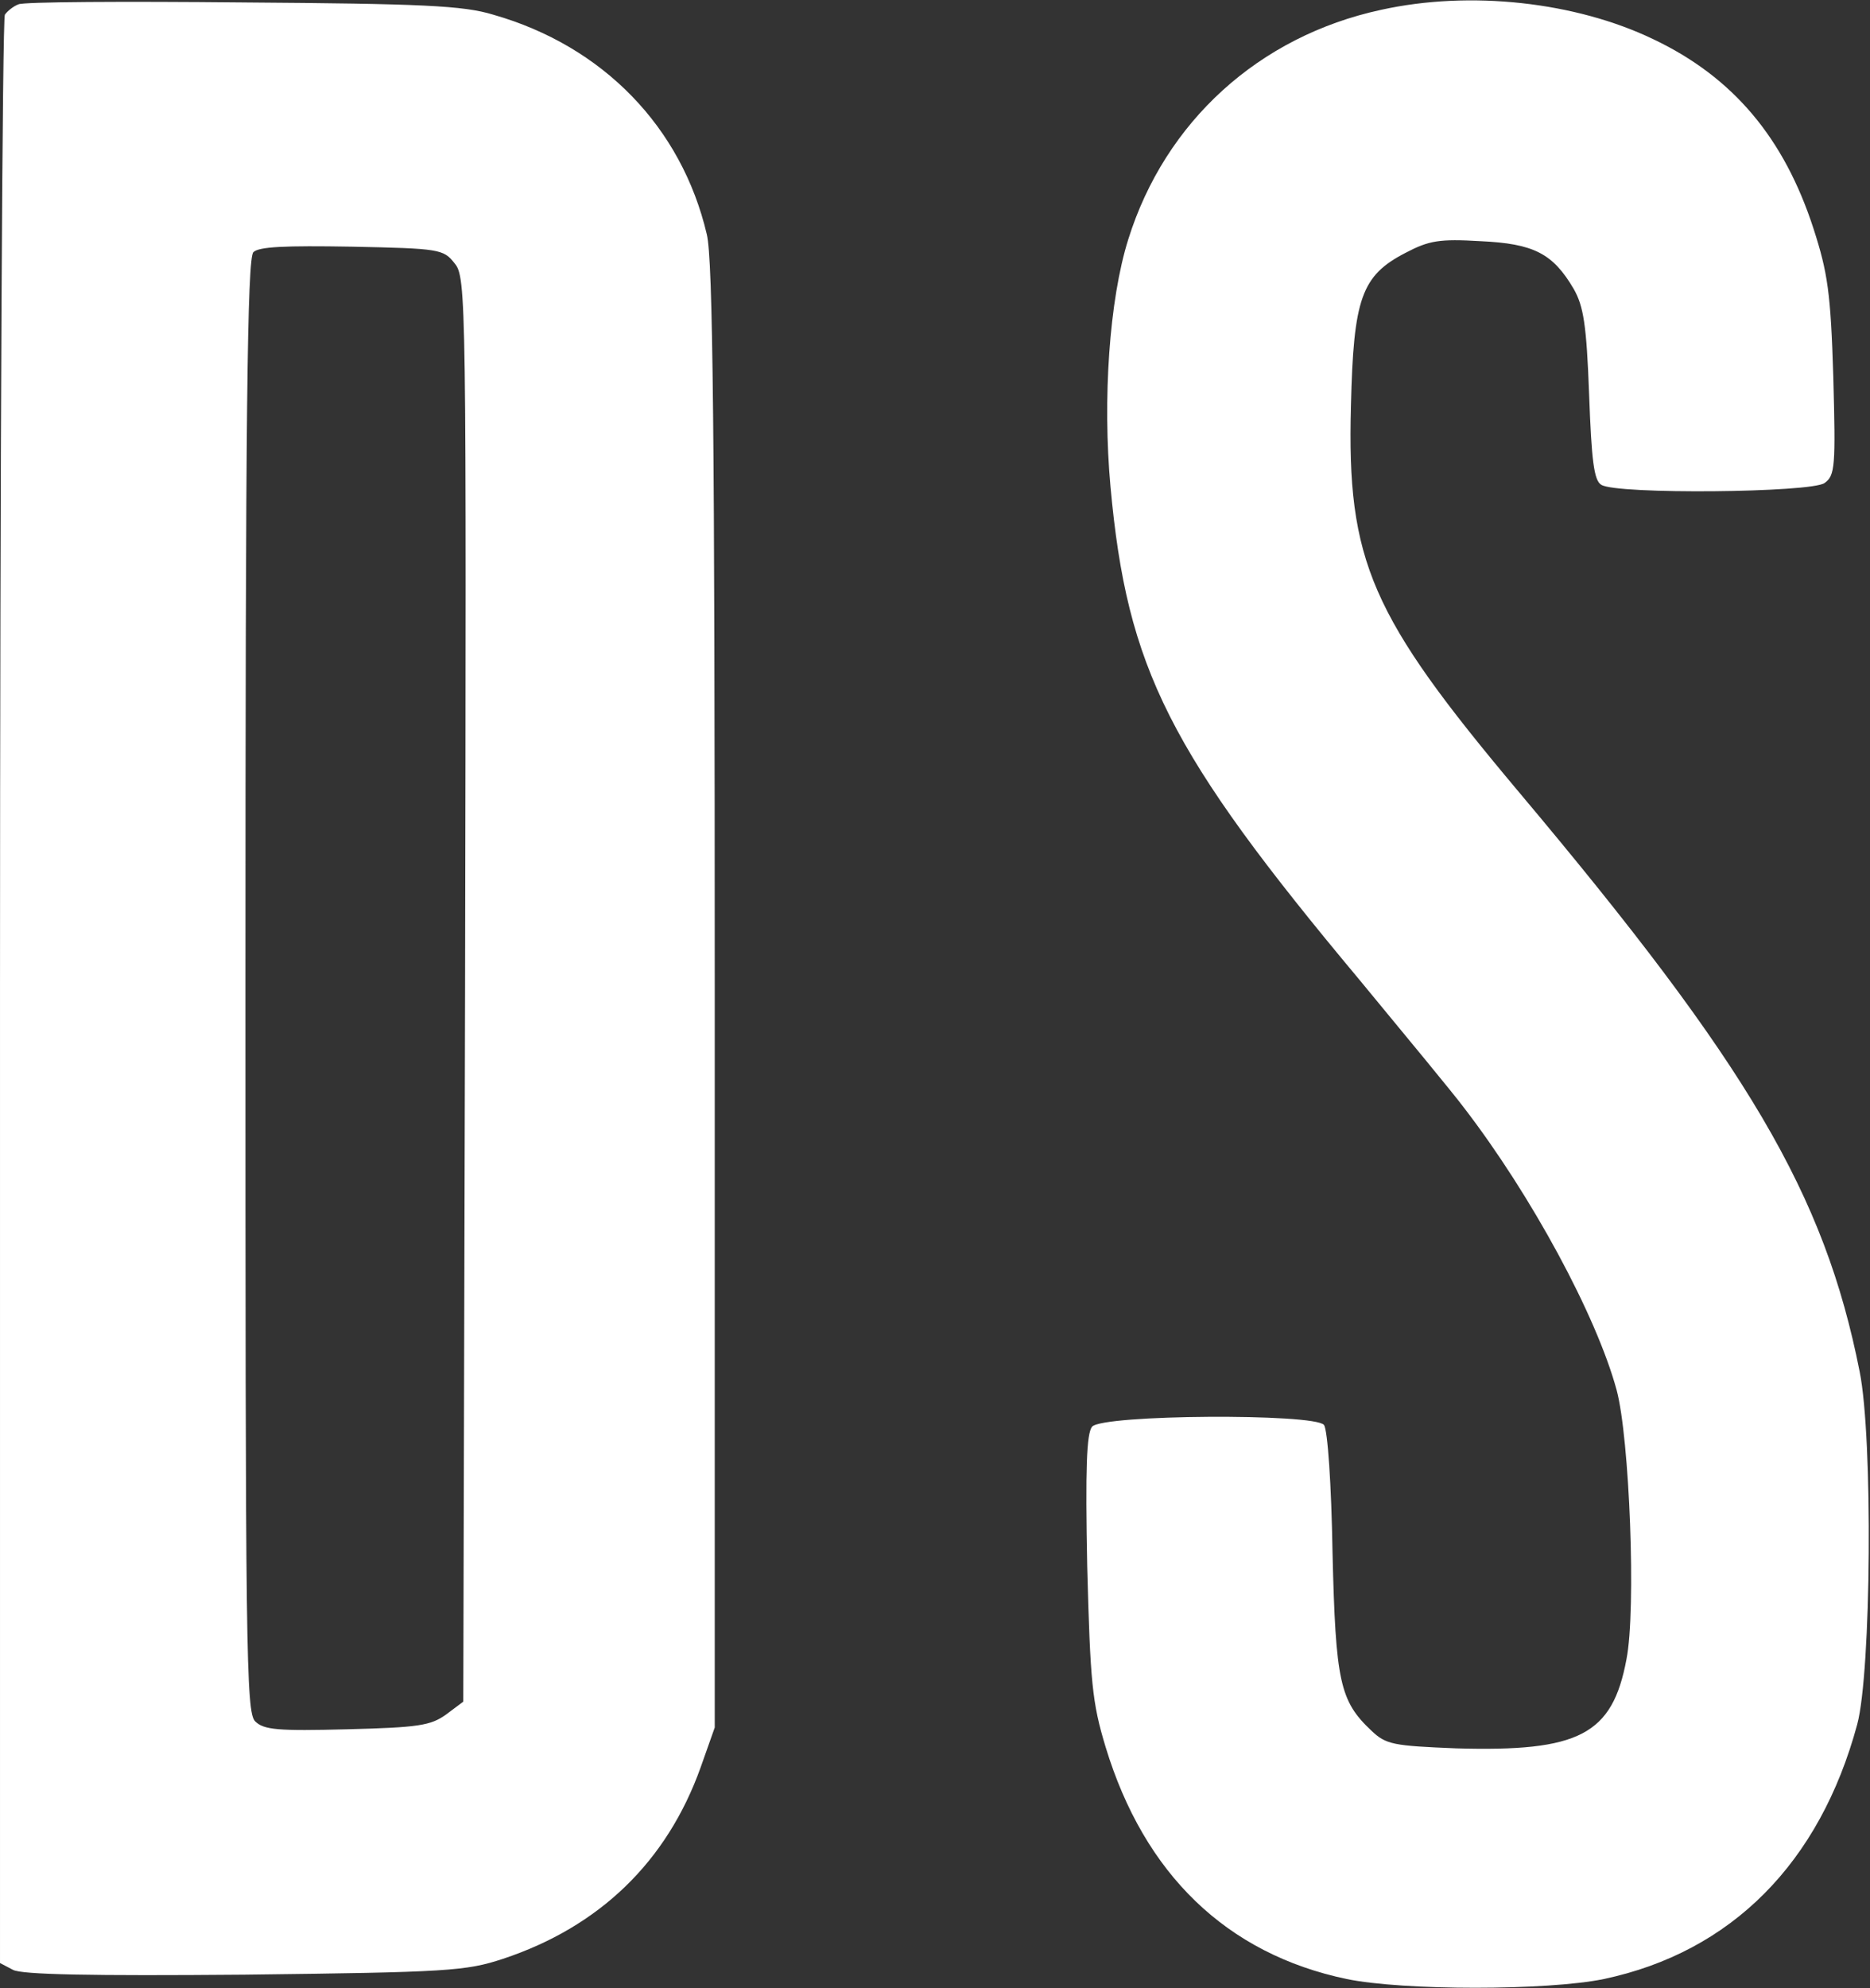
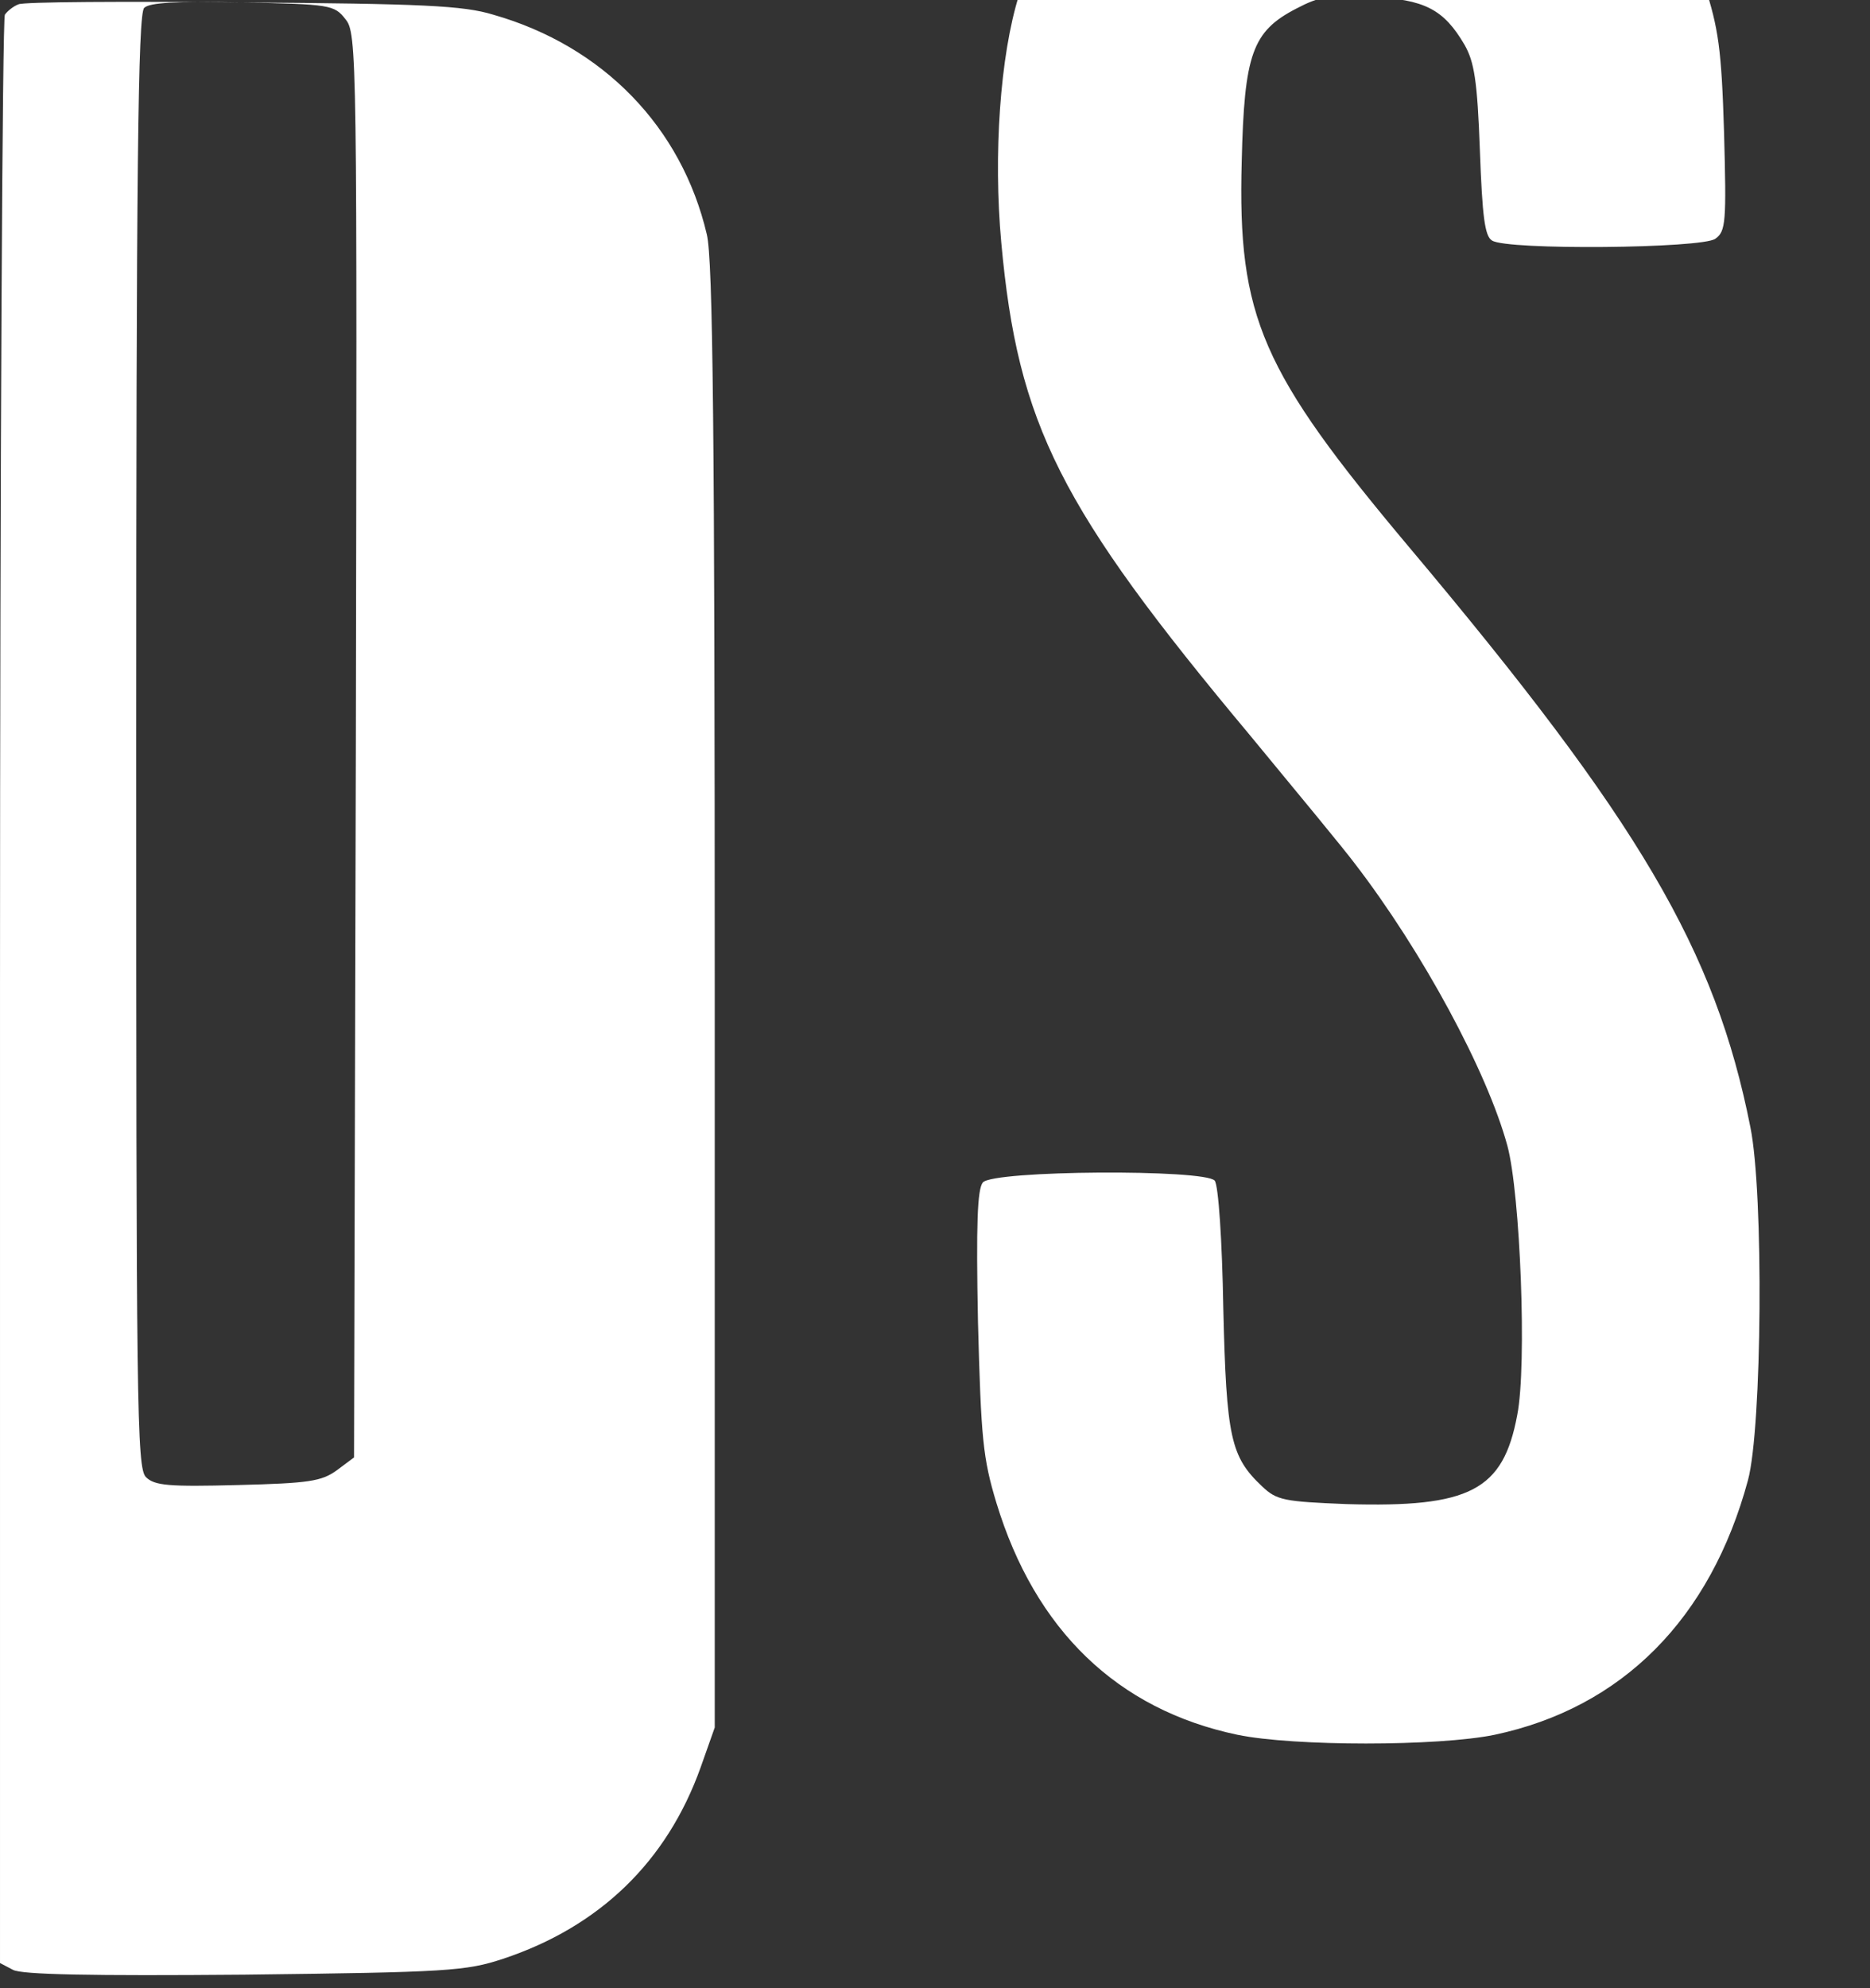
<svg xmlns="http://www.w3.org/2000/svg" version="1.2" viewBox="0 0 1462 1554" width="1462" height="1554">
  <rect x="0" y="0" width="1462" height="1554" fill="#333333" stroke="none" />
  <title>safari-pinned-tab (5)-svg</title>
  <style>
		.s0 { fill: #ffffff } 
	</style>
  <g id="Layer">
-     <path id="Layer" fill-rule="evenodd" class="s0" d="m189.5 1.9c140.5 1 172.7 2.4 196.2 9.6 85.8 24.5 147.2 87.8 166.9 171.7 4.8 19.7 6.2 154.9 6.2 596.2v570.8l-11 31.1c-26.4 73.9-79.2 124.7-154.5 149.7-29.2 9.6-42.7 10.5-202.4 12.4-119.4 1-174.1 0-180.8-3.8l-10.1-5.3v-758.7c0-417.3 1.9-761.2 3.8-764.1 2-2.9 6.8-6.7 10.6-8.1 3.8-2 83-2.4 175.1-1.5zm85.4 190.9c-52.3-0.9-72.5 0-76.8 4.3-4.8 4.8-6.2 126.2-6.2 573.2 0 520.4 0.4 567.9 7.6 575.1 6.8 6.7 17.8 7.6 72 6.2 55.6-1.4 65.2-2.9 77.2-11.5l13.5-10.1 1.4-556.4c1-541.9 1-556.8-8.2-567.8-8.6-11.1-12-11.6-80.5-13zm1017.8-162.1c62.4 29.7 102.2 77.2 125.2 148.2 11 34.1 13.4 49.9 15.4 115.6 1.9 70 1.4 77.2-6.8 83-10 7.6-163 9.1-174.6 1.4-5.7-3.4-7.6-18.7-9.5-70.5-2-54.7-4.4-69.1-12-82.5-16.3-27.8-31.2-35.5-73-37.4-32.1-1.9-40.2-0.5-58.5 9.1-34.5 17.8-40.7 35.5-42.7 119.4-3.3 121.9 15.4 164.1 131 301.7 179.9 213.9 239.3 314.7 266.7 453.3 10.5 51.8 9.1 235-1.9 275.8-29.3 108.4-98.4 177.9-198.1 199-44.2 9.1-156.9 9.1-201 0-94-19.7-158.3-82-188.5-181.3-10.6-35-12-50.4-14.4-141.5-1.5-76.2-0.5-103.6 3.8-108.9 8.2-9.6 173.7-10.5 181.3-1.4 2.9 3.8 5.8 46.5 6.7 99.8 2.4 101.2 5.8 116 30.3 139.1 11.5 11 17.2 11.9 66.2 13.9 96.4 2.8 122.3-10.6 133.3-69.6 7.7-38.8 2.4-173.1-7.7-210.5-15.8-58.1-66.6-152.1-119.4-220.7-8.2-11-45.1-55.6-81.5-99.7-149.2-178.5-181.8-243.2-194.8-385.7-6.2-68.1-1-145.8 13.9-193.2 28.8-92.1 102.2-158.8 197.6-179.4 69.6-15.4 152.1-6.3 213 23z" />
+     <path id="Layer" fill-rule="evenodd" class="s0" d="m189.5 1.9c140.5 1 172.7 2.4 196.2 9.6 85.8 24.5 147.2 87.8 166.9 171.7 4.8 19.7 6.2 154.9 6.2 596.2v570.8l-11 31.1c-26.4 73.9-79.2 124.7-154.5 149.7-29.2 9.6-42.7 10.5-202.4 12.4-119.4 1-174.1 0-180.8-3.8l-10.1-5.3v-758.7c0-417.3 1.9-761.2 3.8-764.1 2-2.9 6.8-6.7 10.6-8.1 3.8-2 83-2.4 175.1-1.5zc-52.3-0.9-72.5 0-76.8 4.3-4.8 4.8-6.2 126.2-6.2 573.2 0 520.4 0.4 567.9 7.6 575.1 6.8 6.7 17.8 7.6 72 6.2 55.6-1.4 65.2-2.9 77.2-11.5l13.5-10.1 1.4-556.4c1-541.9 1-556.8-8.2-567.8-8.6-11.1-12-11.6-80.5-13zm1017.8-162.1c62.4 29.7 102.2 77.2 125.2 148.2 11 34.1 13.4 49.9 15.4 115.6 1.9 70 1.4 77.2-6.8 83-10 7.6-163 9.1-174.6 1.4-5.7-3.4-7.6-18.7-9.5-70.5-2-54.7-4.4-69.1-12-82.5-16.3-27.8-31.2-35.5-73-37.4-32.1-1.9-40.2-0.5-58.5 9.1-34.5 17.8-40.7 35.5-42.7 119.4-3.3 121.9 15.4 164.1 131 301.7 179.9 213.9 239.3 314.7 266.7 453.3 10.5 51.8 9.1 235-1.9 275.8-29.3 108.4-98.4 177.9-198.1 199-44.2 9.1-156.9 9.1-201 0-94-19.7-158.3-82-188.5-181.3-10.6-35-12-50.4-14.4-141.5-1.5-76.2-0.5-103.6 3.8-108.9 8.2-9.6 173.7-10.5 181.3-1.4 2.9 3.8 5.8 46.5 6.7 99.8 2.4 101.2 5.8 116 30.3 139.1 11.5 11 17.2 11.9 66.2 13.9 96.4 2.8 122.3-10.6 133.3-69.6 7.7-38.8 2.4-173.1-7.7-210.5-15.8-58.1-66.6-152.1-119.4-220.7-8.2-11-45.1-55.6-81.5-99.7-149.2-178.5-181.8-243.2-194.8-385.7-6.2-68.1-1-145.8 13.9-193.2 28.8-92.1 102.2-158.8 197.6-179.4 69.6-15.4 152.1-6.3 213 23z" />
  </g>
</svg>